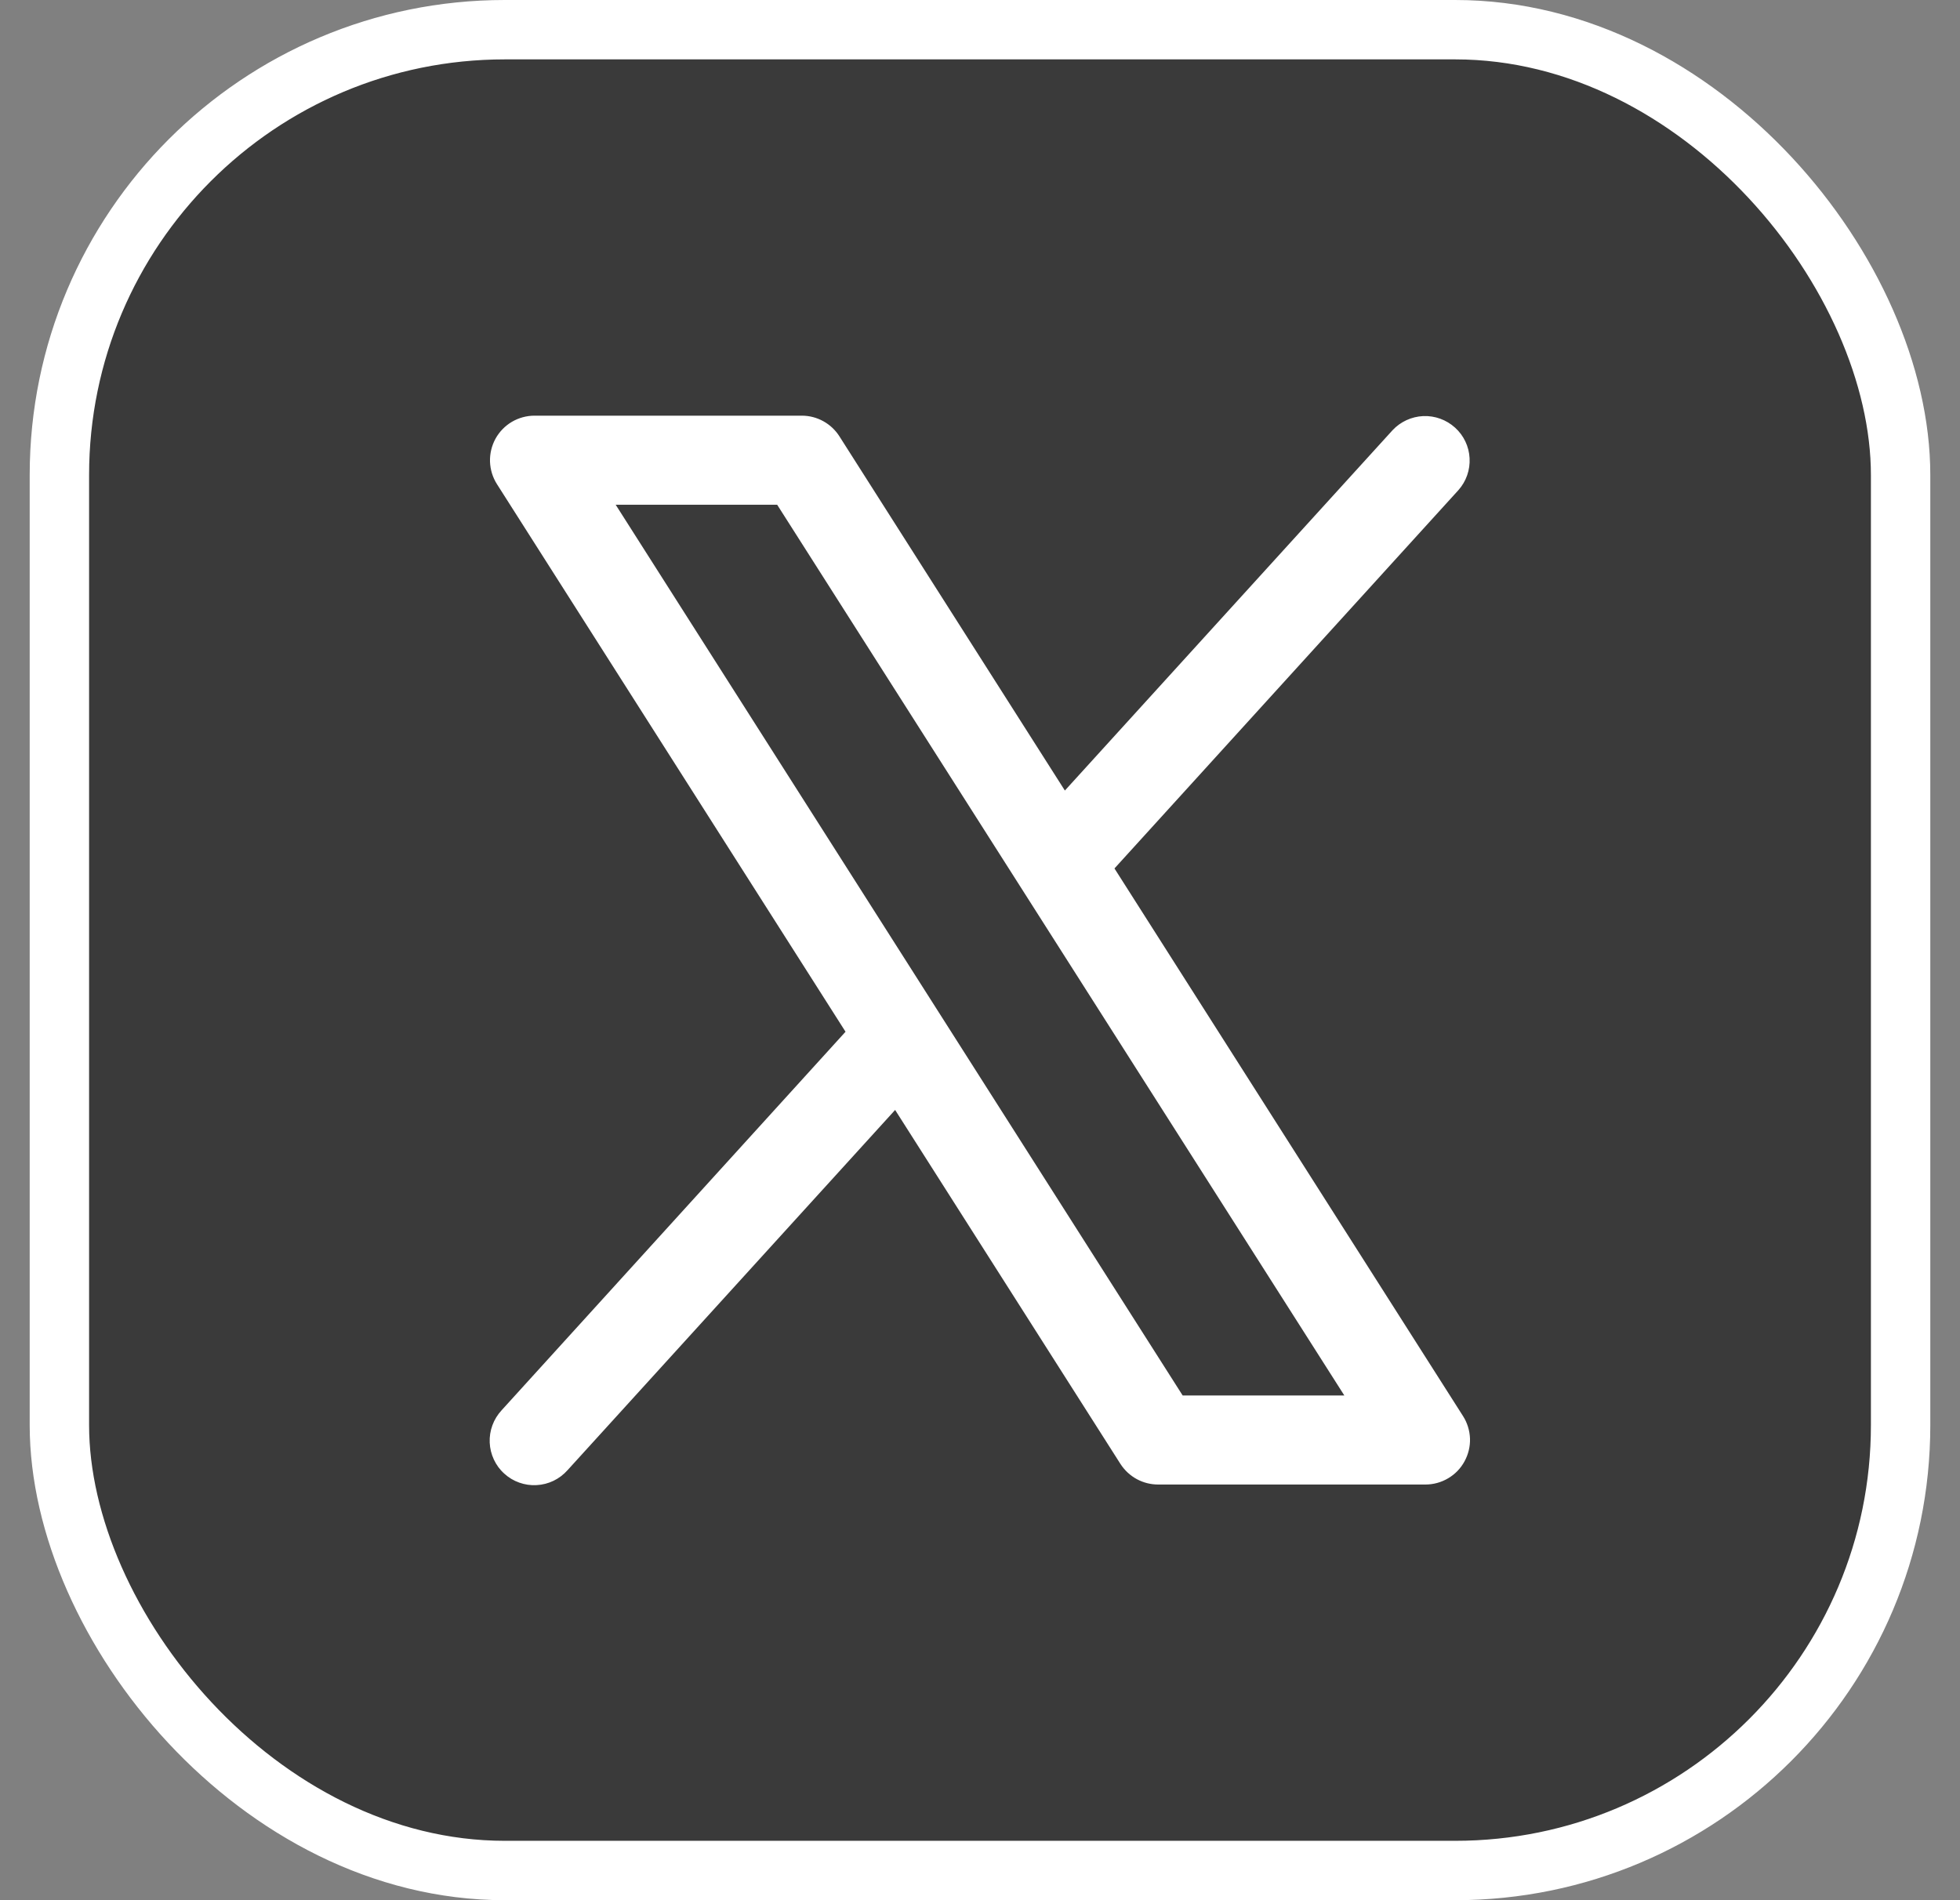
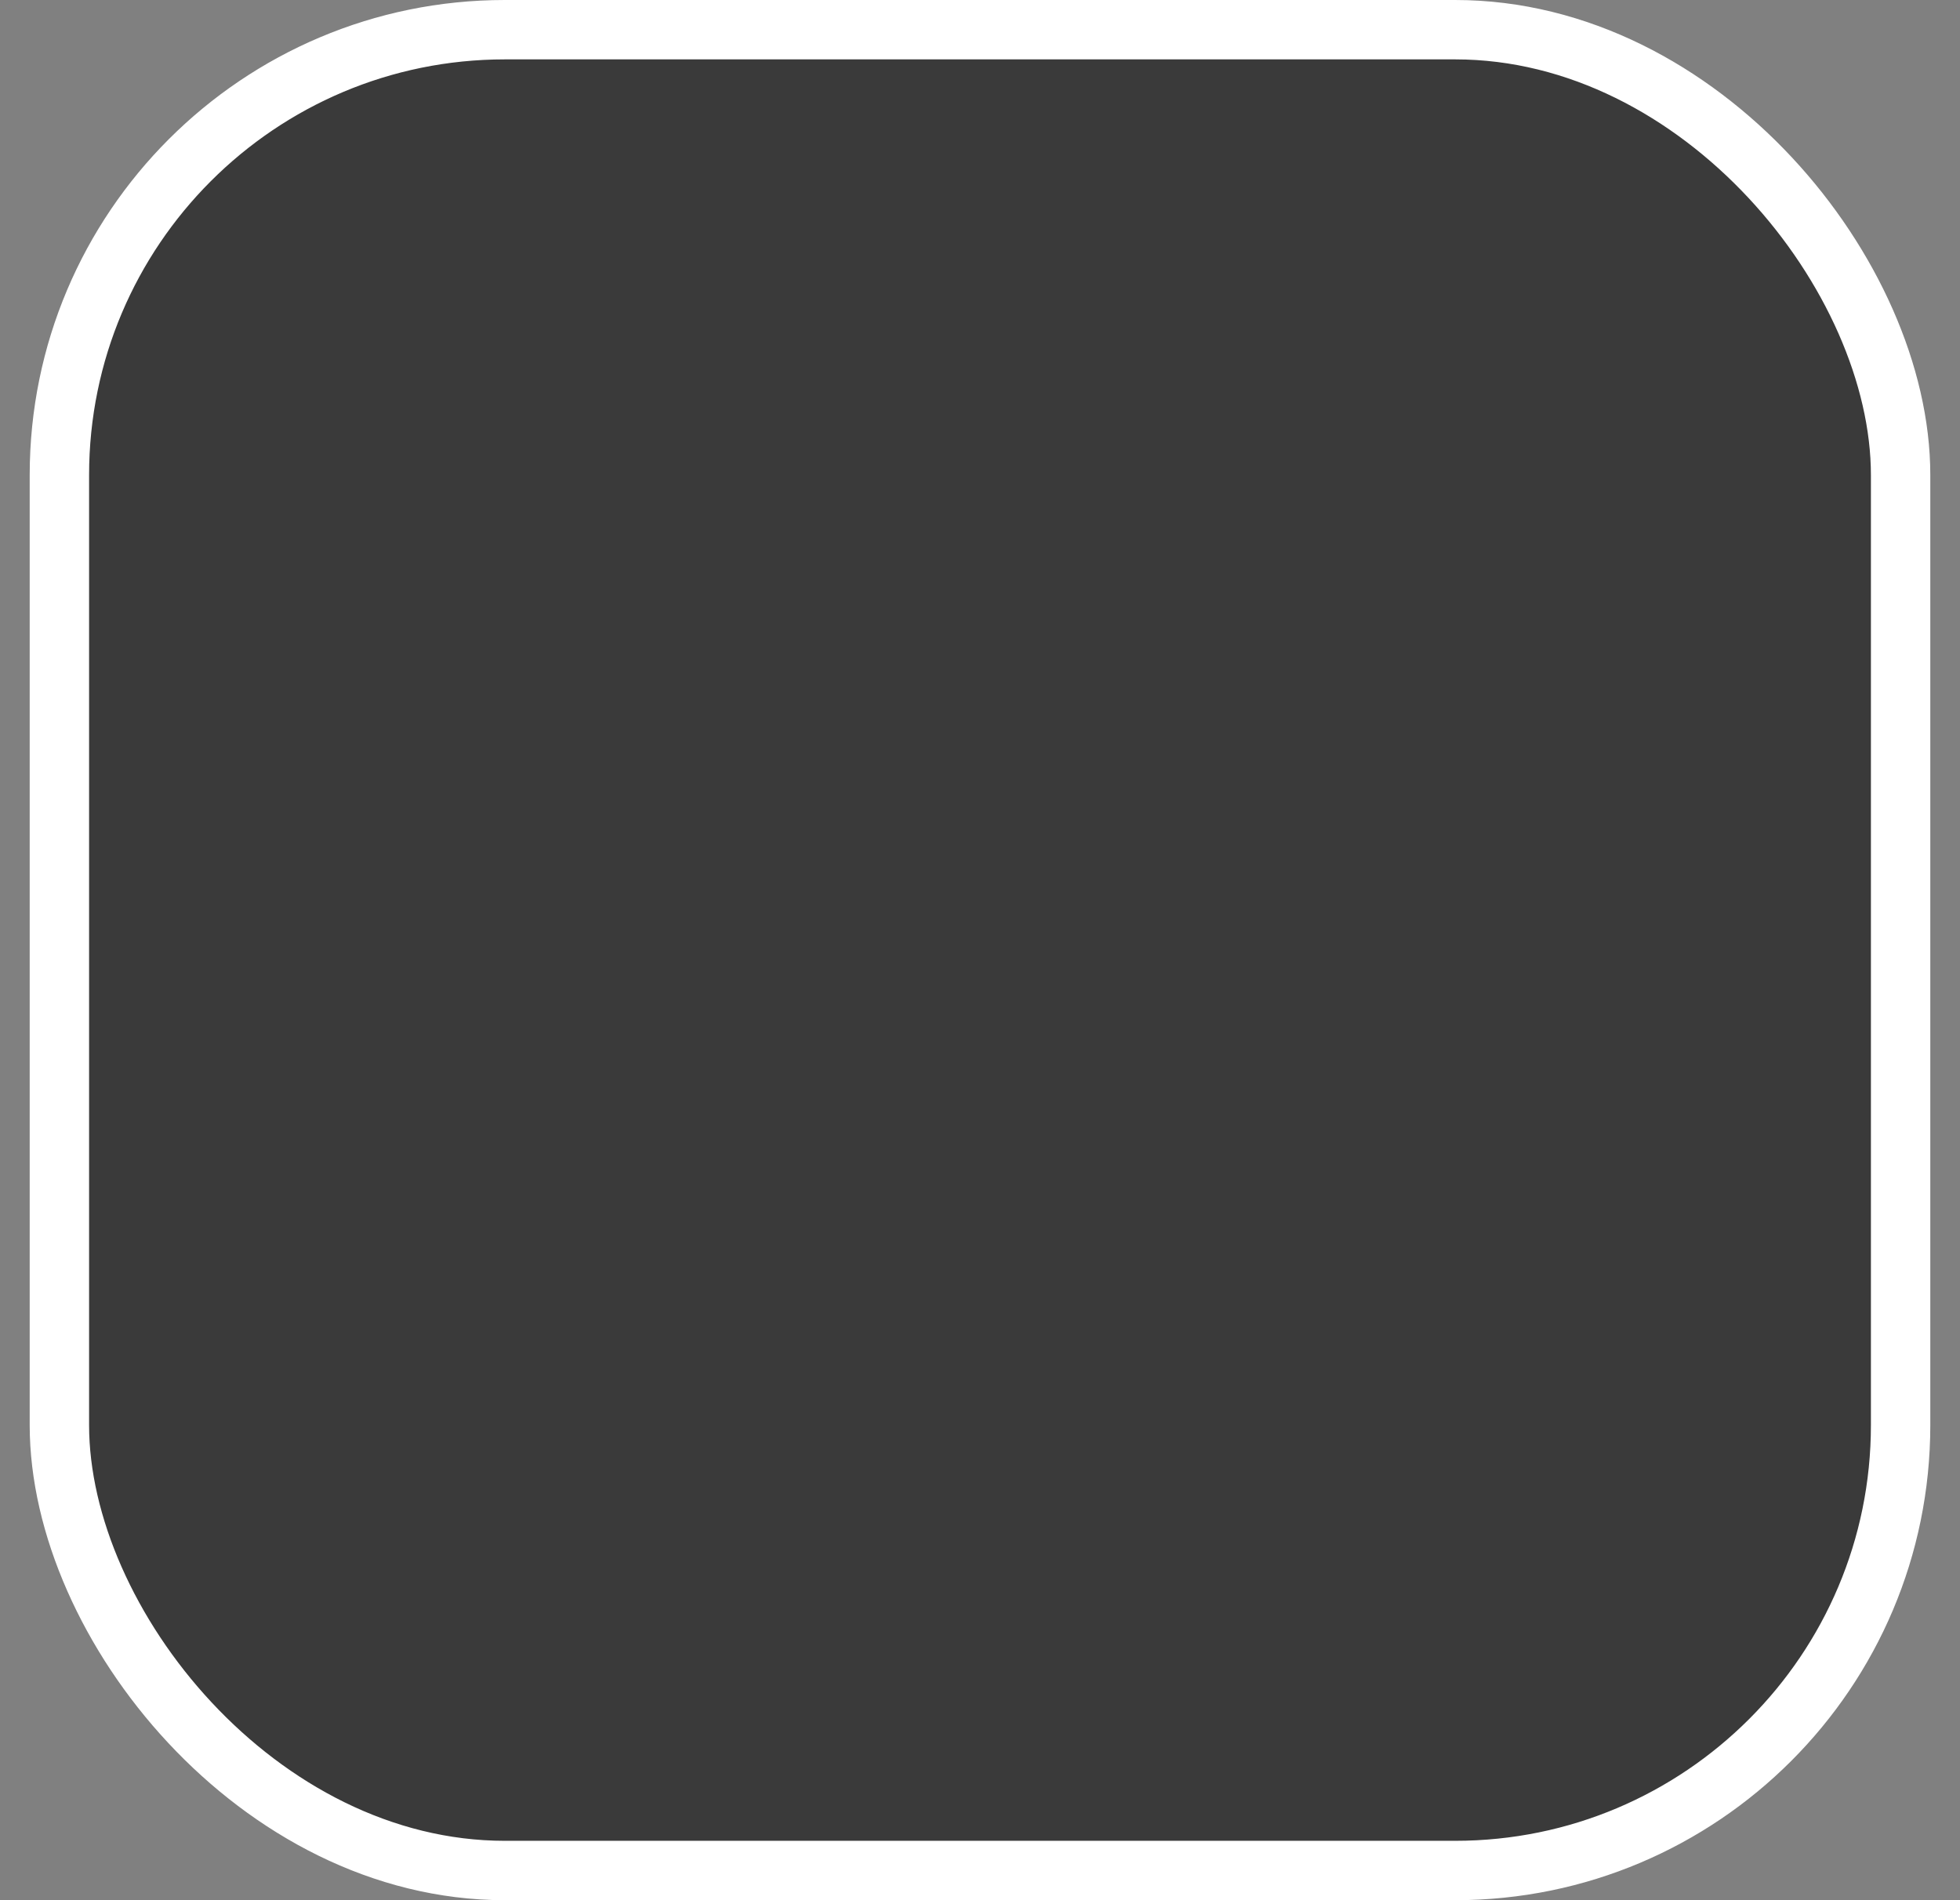
<svg xmlns="http://www.w3.org/2000/svg" width="33" height="32" viewBox="0 0 33 32" fill="none">
  <rect x="0" y="0" width="33" height="32" fill="#808080" stroke="none" />
  <rect x="1" y="0.5" width="31" height="31" rx="7.5" fill="#3A3A3A" />
  <rect x="1" y="0.5" width="31" height="31" rx="7.5" stroke="white" />
-   <path d="M24.633 23.848L18.764 14.625L24.555 8.254C24.686 8.107 24.754 7.913 24.743 7.716C24.733 7.519 24.645 7.334 24.499 7.202C24.352 7.069 24.16 6.999 23.963 7.007C23.766 7.016 23.58 7.101 23.445 7.246L17.929 13.313L14.133 7.348C14.065 7.241 13.972 7.154 13.861 7.093C13.751 7.032 13.626 7 13.5 7H9C8.866 7 8.734 7.036 8.618 7.104C8.502 7.173 8.407 7.271 8.342 7.389C8.278 7.507 8.246 7.64 8.25 7.775C8.255 7.909 8.295 8.04 8.367 8.153L14.236 17.375L8.445 23.75C8.378 23.823 8.325 23.908 8.291 24.001C8.256 24.095 8.241 24.194 8.245 24.293C8.249 24.392 8.273 24.489 8.315 24.579C8.357 24.669 8.416 24.75 8.49 24.816C8.563 24.883 8.649 24.935 8.743 24.968C8.836 25.001 8.935 25.016 9.034 25.01C9.134 25.005 9.231 24.98 9.32 24.937C9.409 24.894 9.489 24.833 9.555 24.759L15.071 18.692L18.867 24.657C18.936 24.762 19.029 24.849 19.14 24.909C19.25 24.969 19.374 25 19.5 25H24C24.134 25 24.266 24.964 24.382 24.895C24.498 24.827 24.593 24.729 24.657 24.611C24.722 24.493 24.754 24.36 24.75 24.226C24.745 24.092 24.705 23.961 24.633 23.848ZM19.912 23.5L10.366 8.5H13.085L22.634 23.5H19.912Z" fill="white" />
</svg>